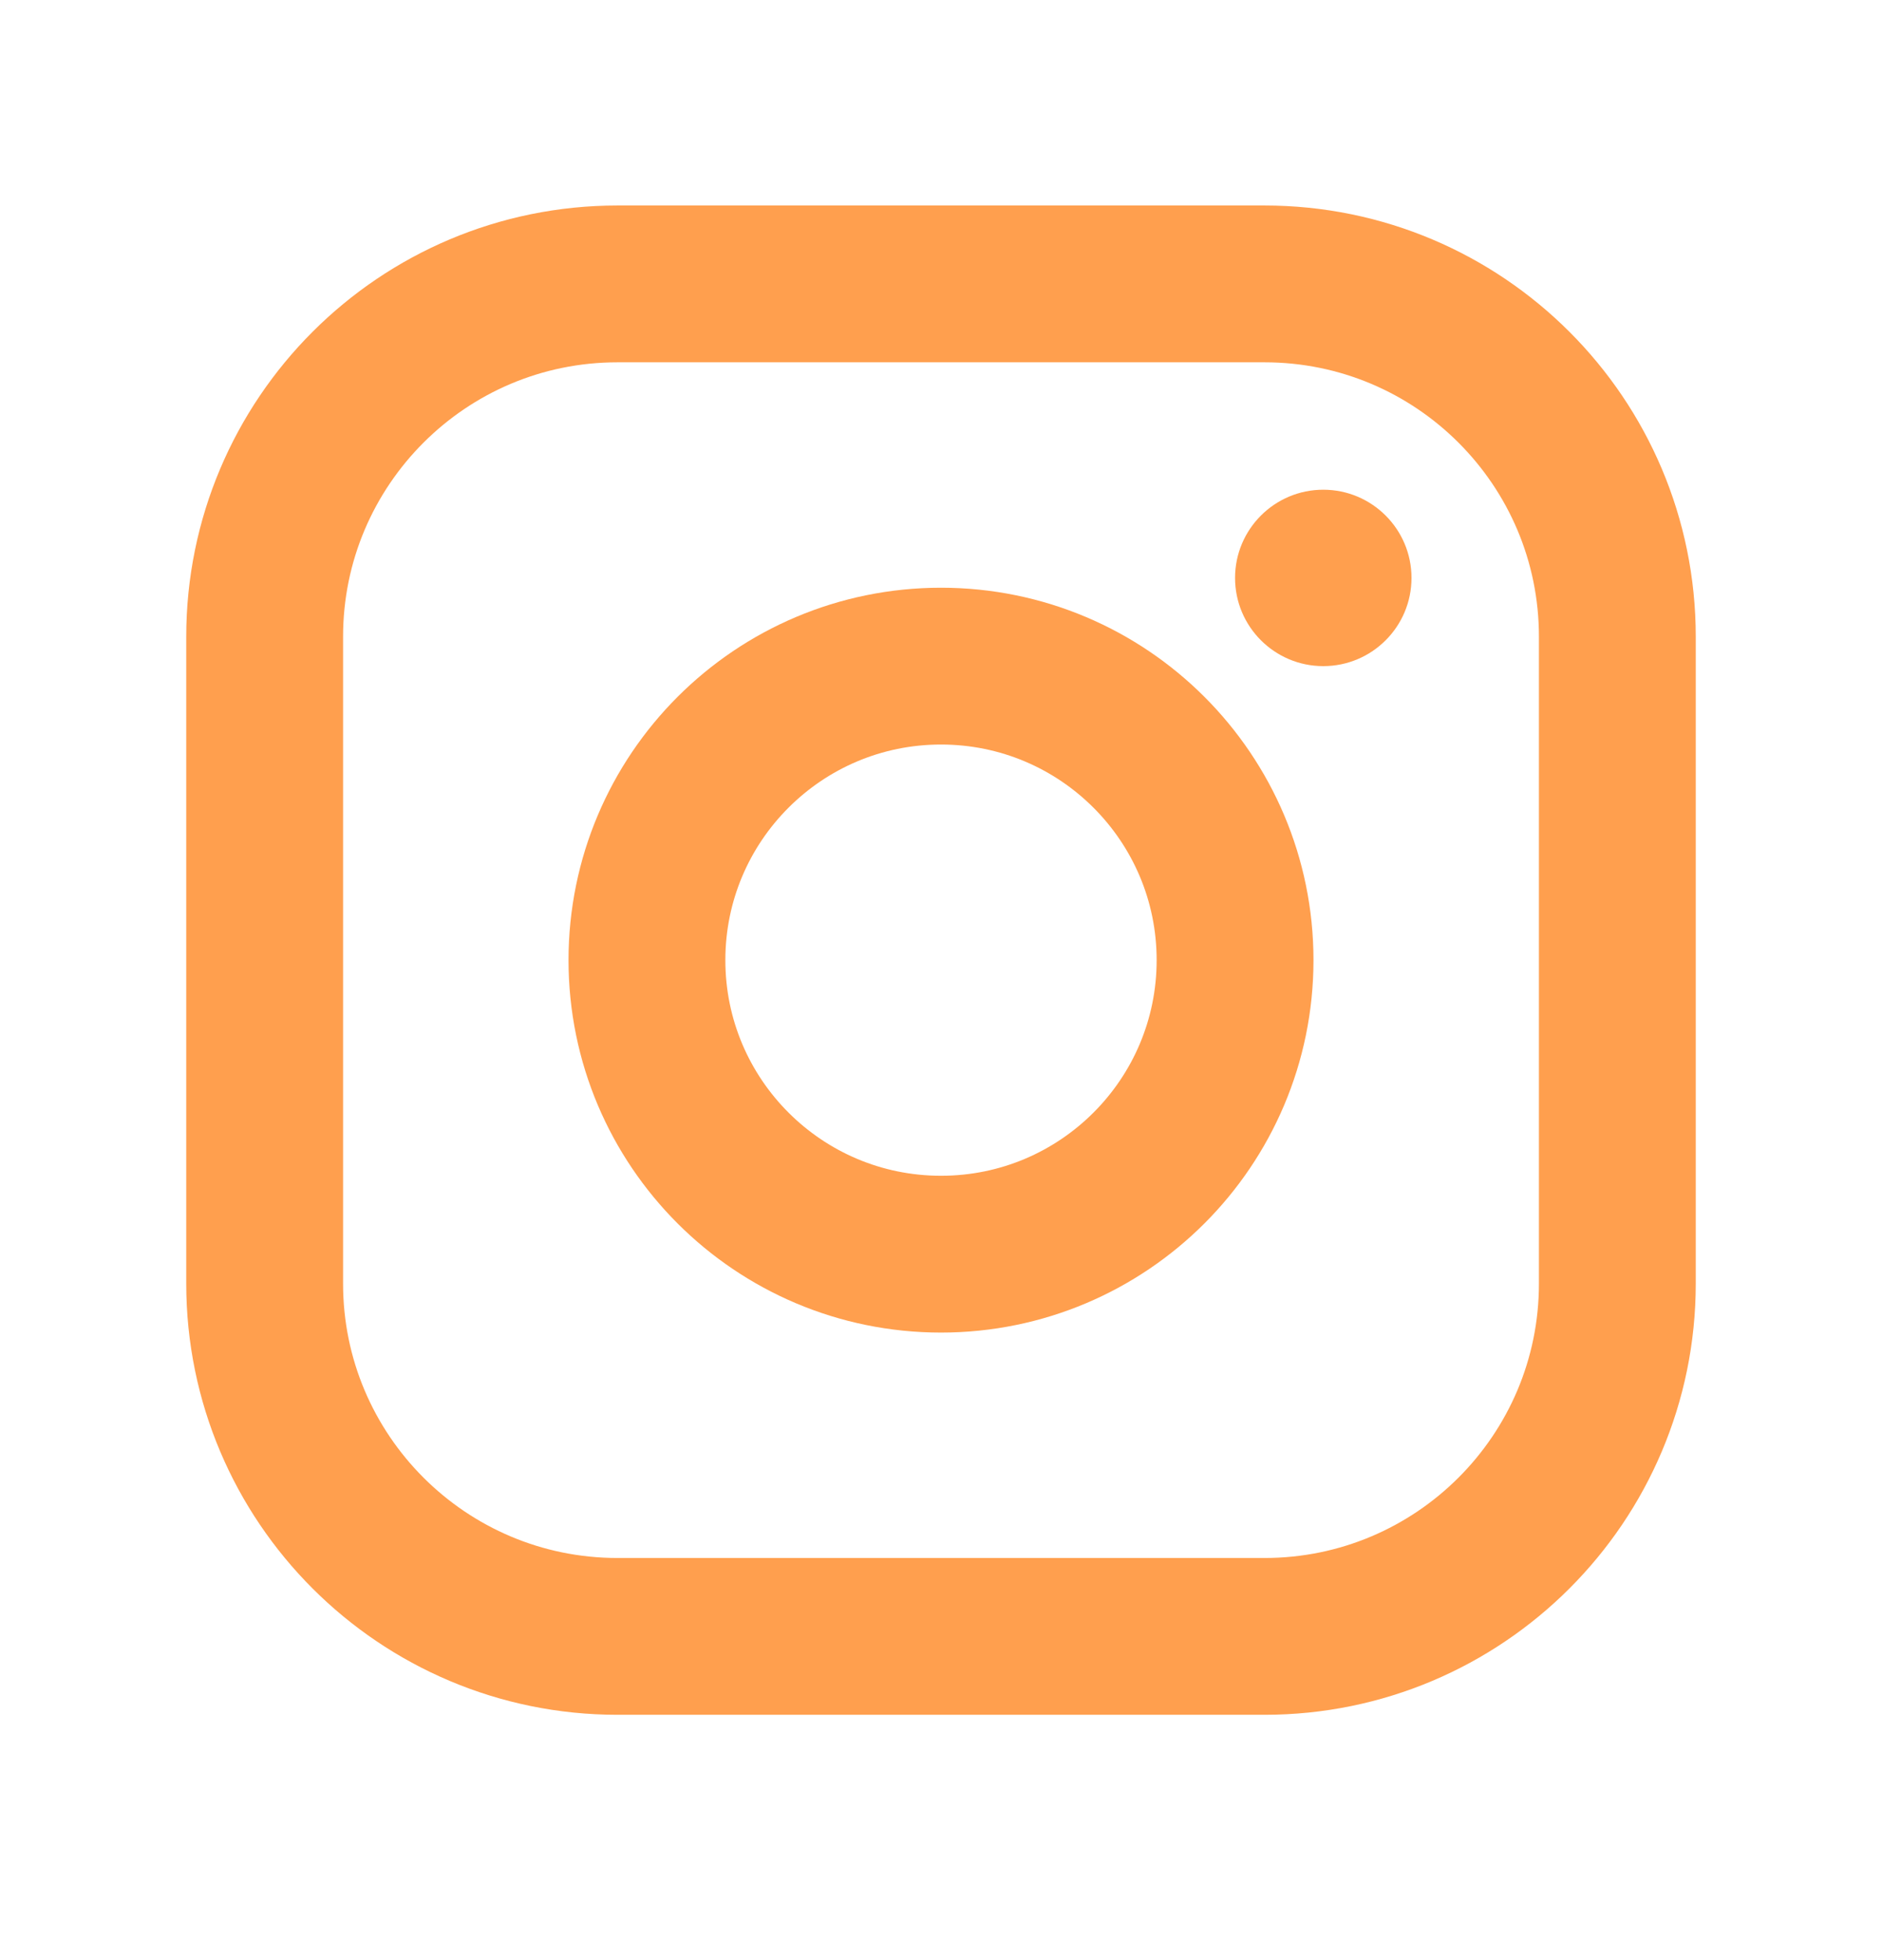
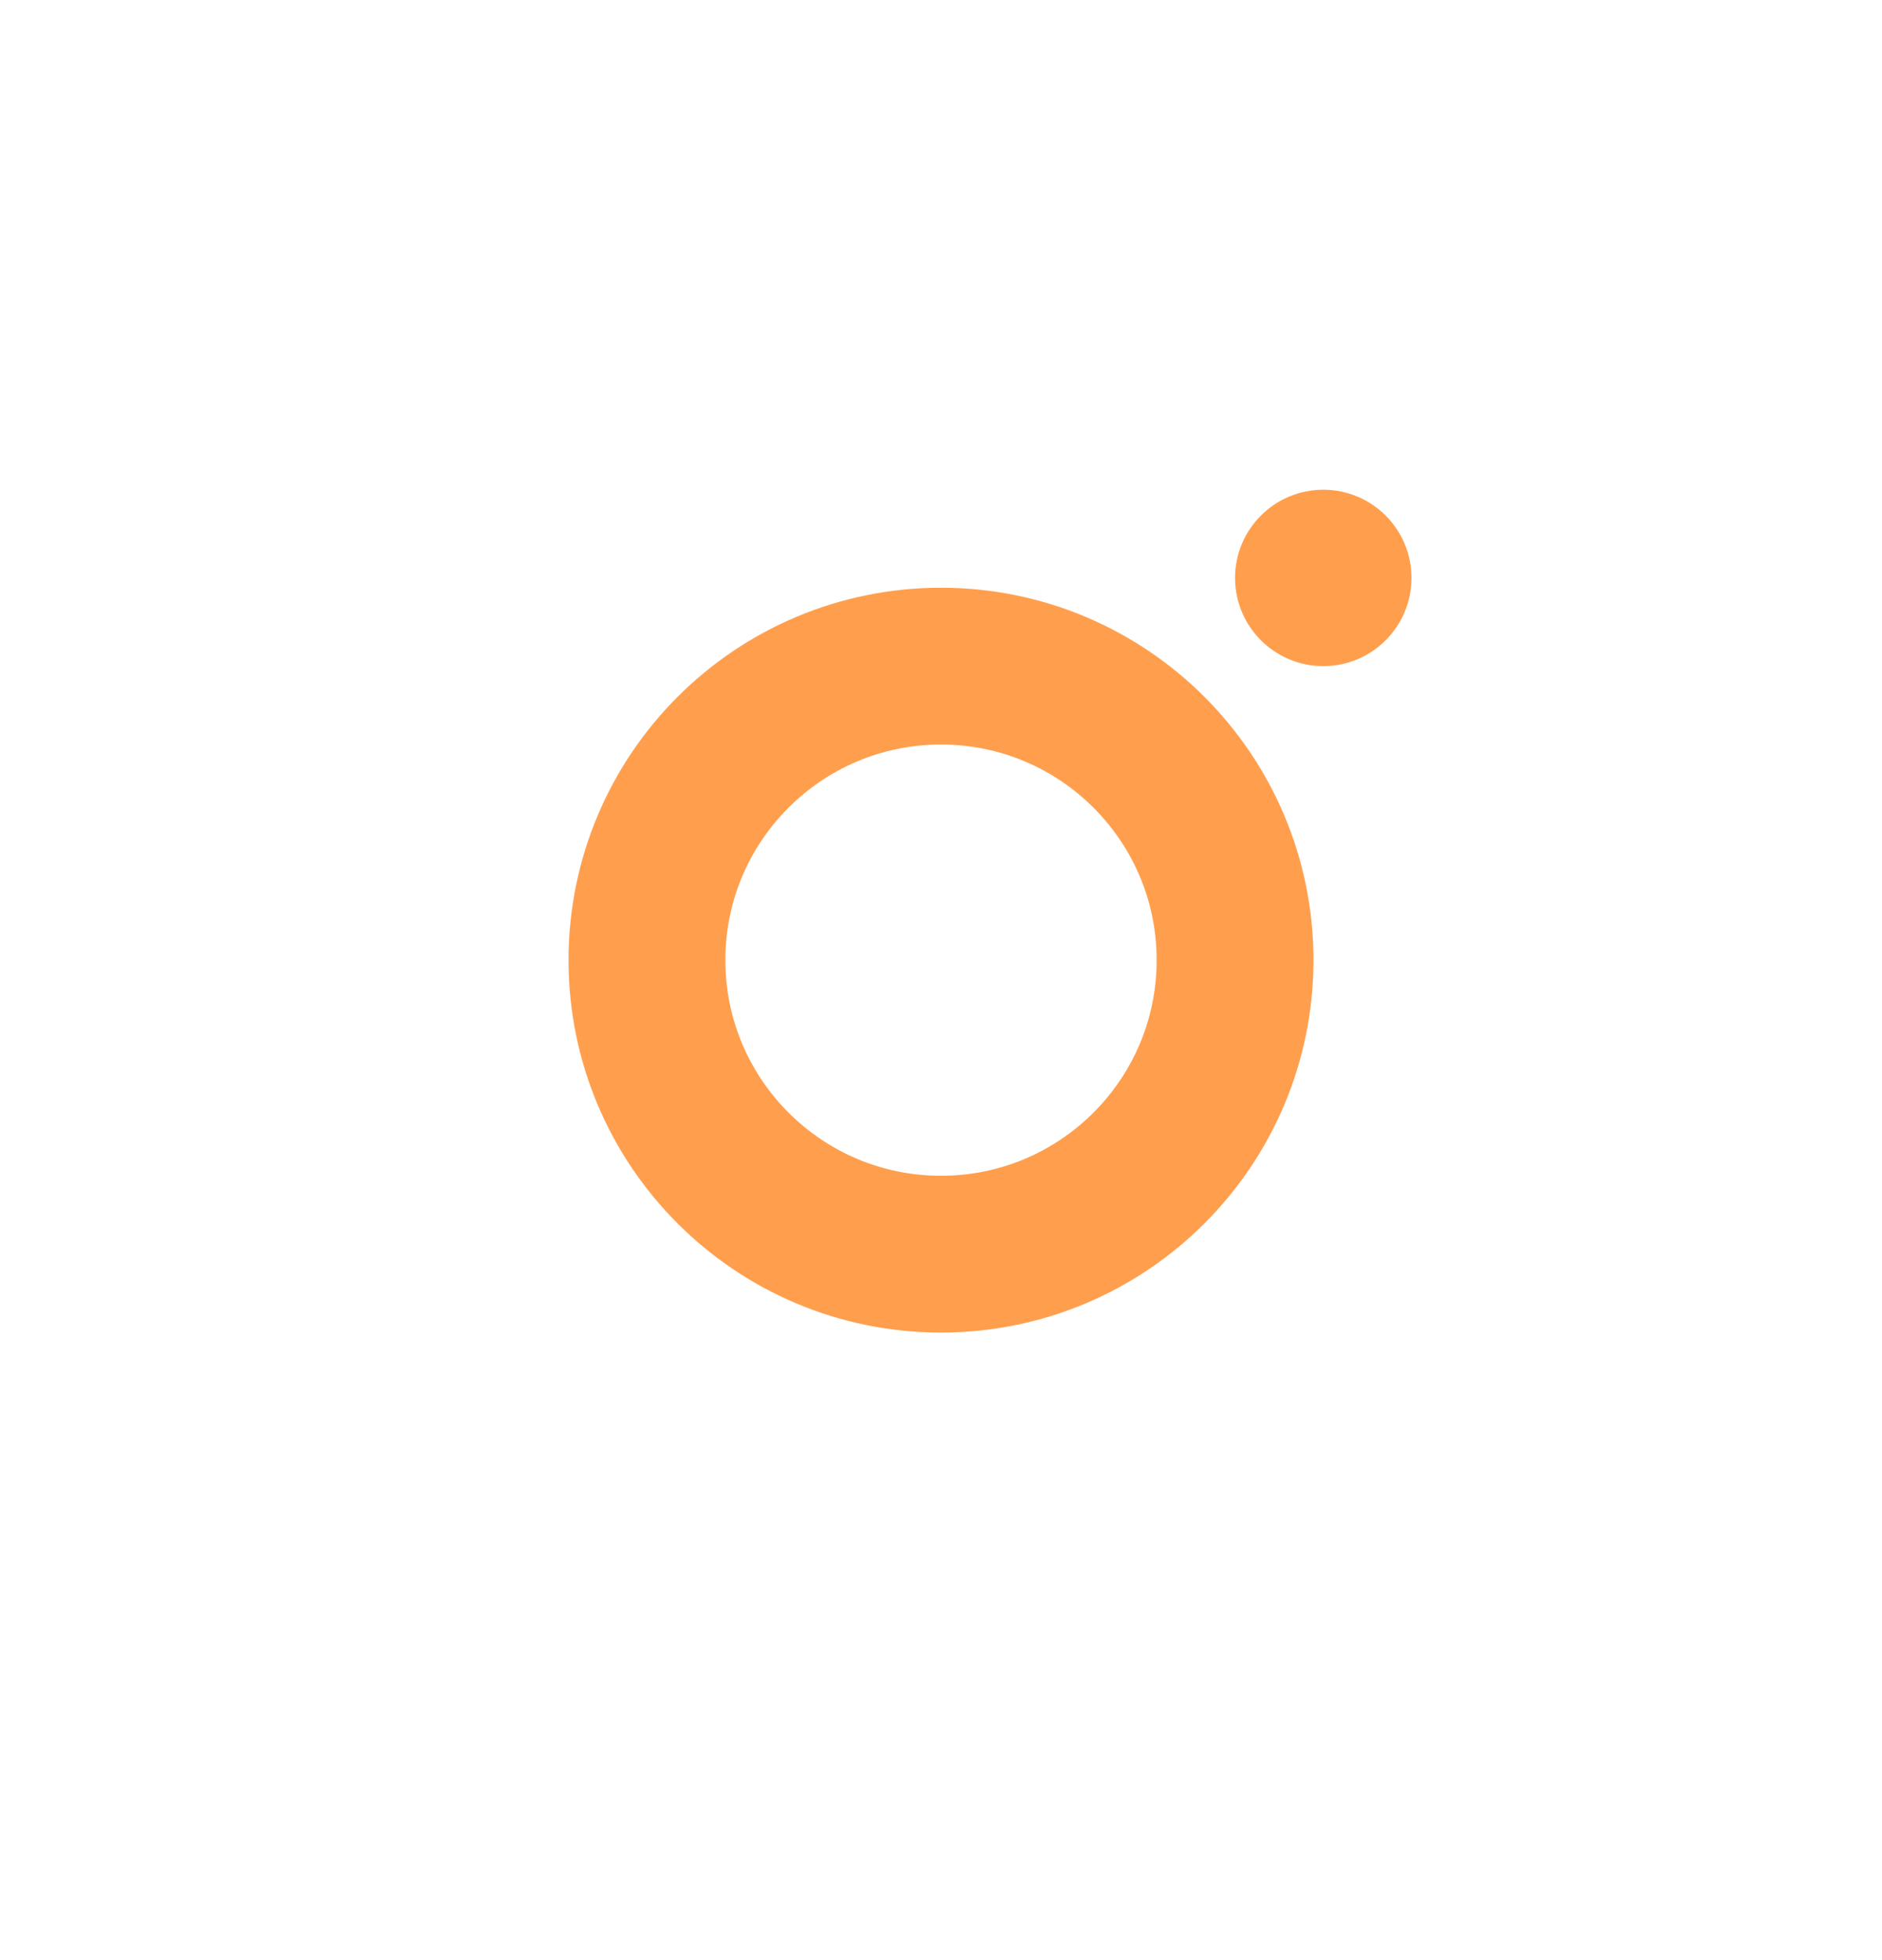
<svg xmlns="http://www.w3.org/2000/svg" width="24" height="25" viewBox="0 0 24 25" fill="none">
  <path d="M12 15.996C14.071 15.996 15.75 14.317 15.75 12.246C15.75 10.175 14.071 8.496 12 8.496C9.929 8.496 8.25 10.175 8.25 12.246C8.25 14.317 9.929 15.996 12 15.996Z" stroke="#FF9F4E" stroke-width="2" stroke-miterlimit="10" />
-   <path d="M16.125 3.621H7.875C5.39 3.621 3.375 5.636 3.375 8.121V16.371C3.375 18.856 5.39 20.871 7.875 20.871H16.125C18.61 20.871 20.625 18.856 20.625 16.371V8.121C20.625 5.636 18.61 3.621 16.125 3.621Z" stroke="#FF9F4E" stroke-width="2" stroke-linecap="round" stroke-linejoin="round" />
  <path d="M16.875 8.496C17.496 8.496 18 7.992 18 7.371C18 6.75 17.496 6.246 16.875 6.246C16.254 6.246 15.75 6.75 15.75 7.371C15.75 7.992 16.254 8.496 16.875 8.496Z" fill="#FF9F4E" />
</svg>